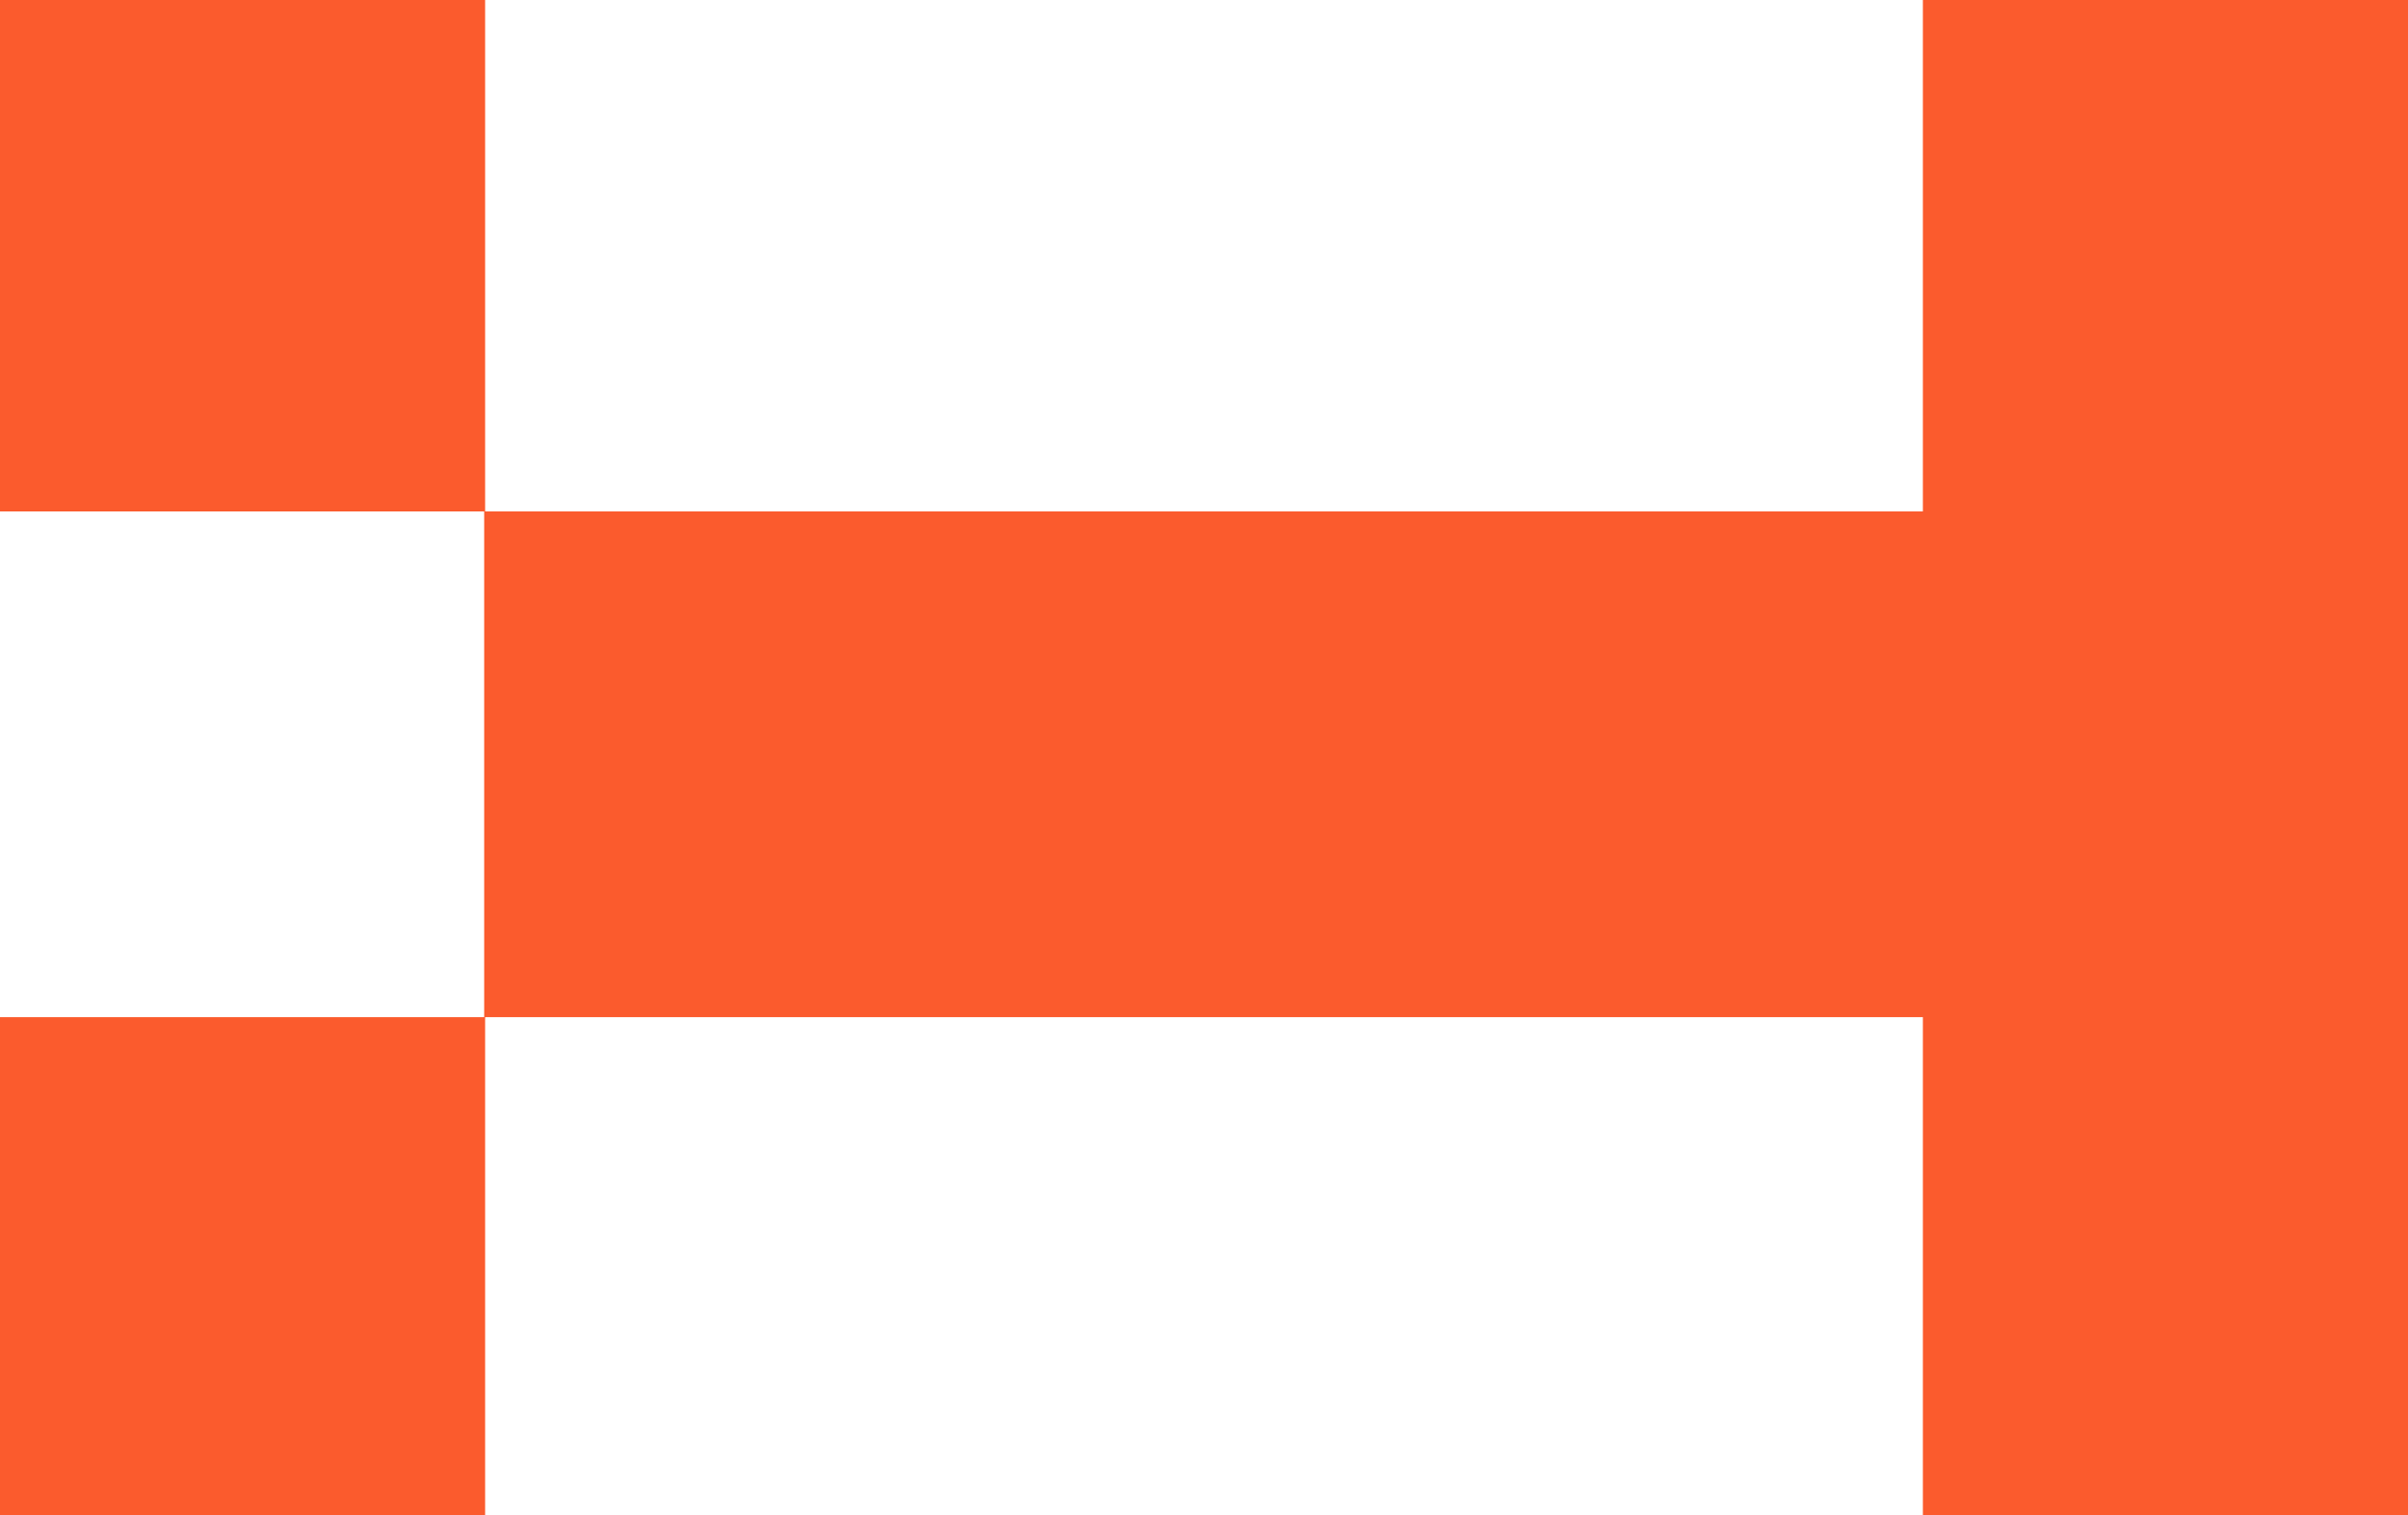
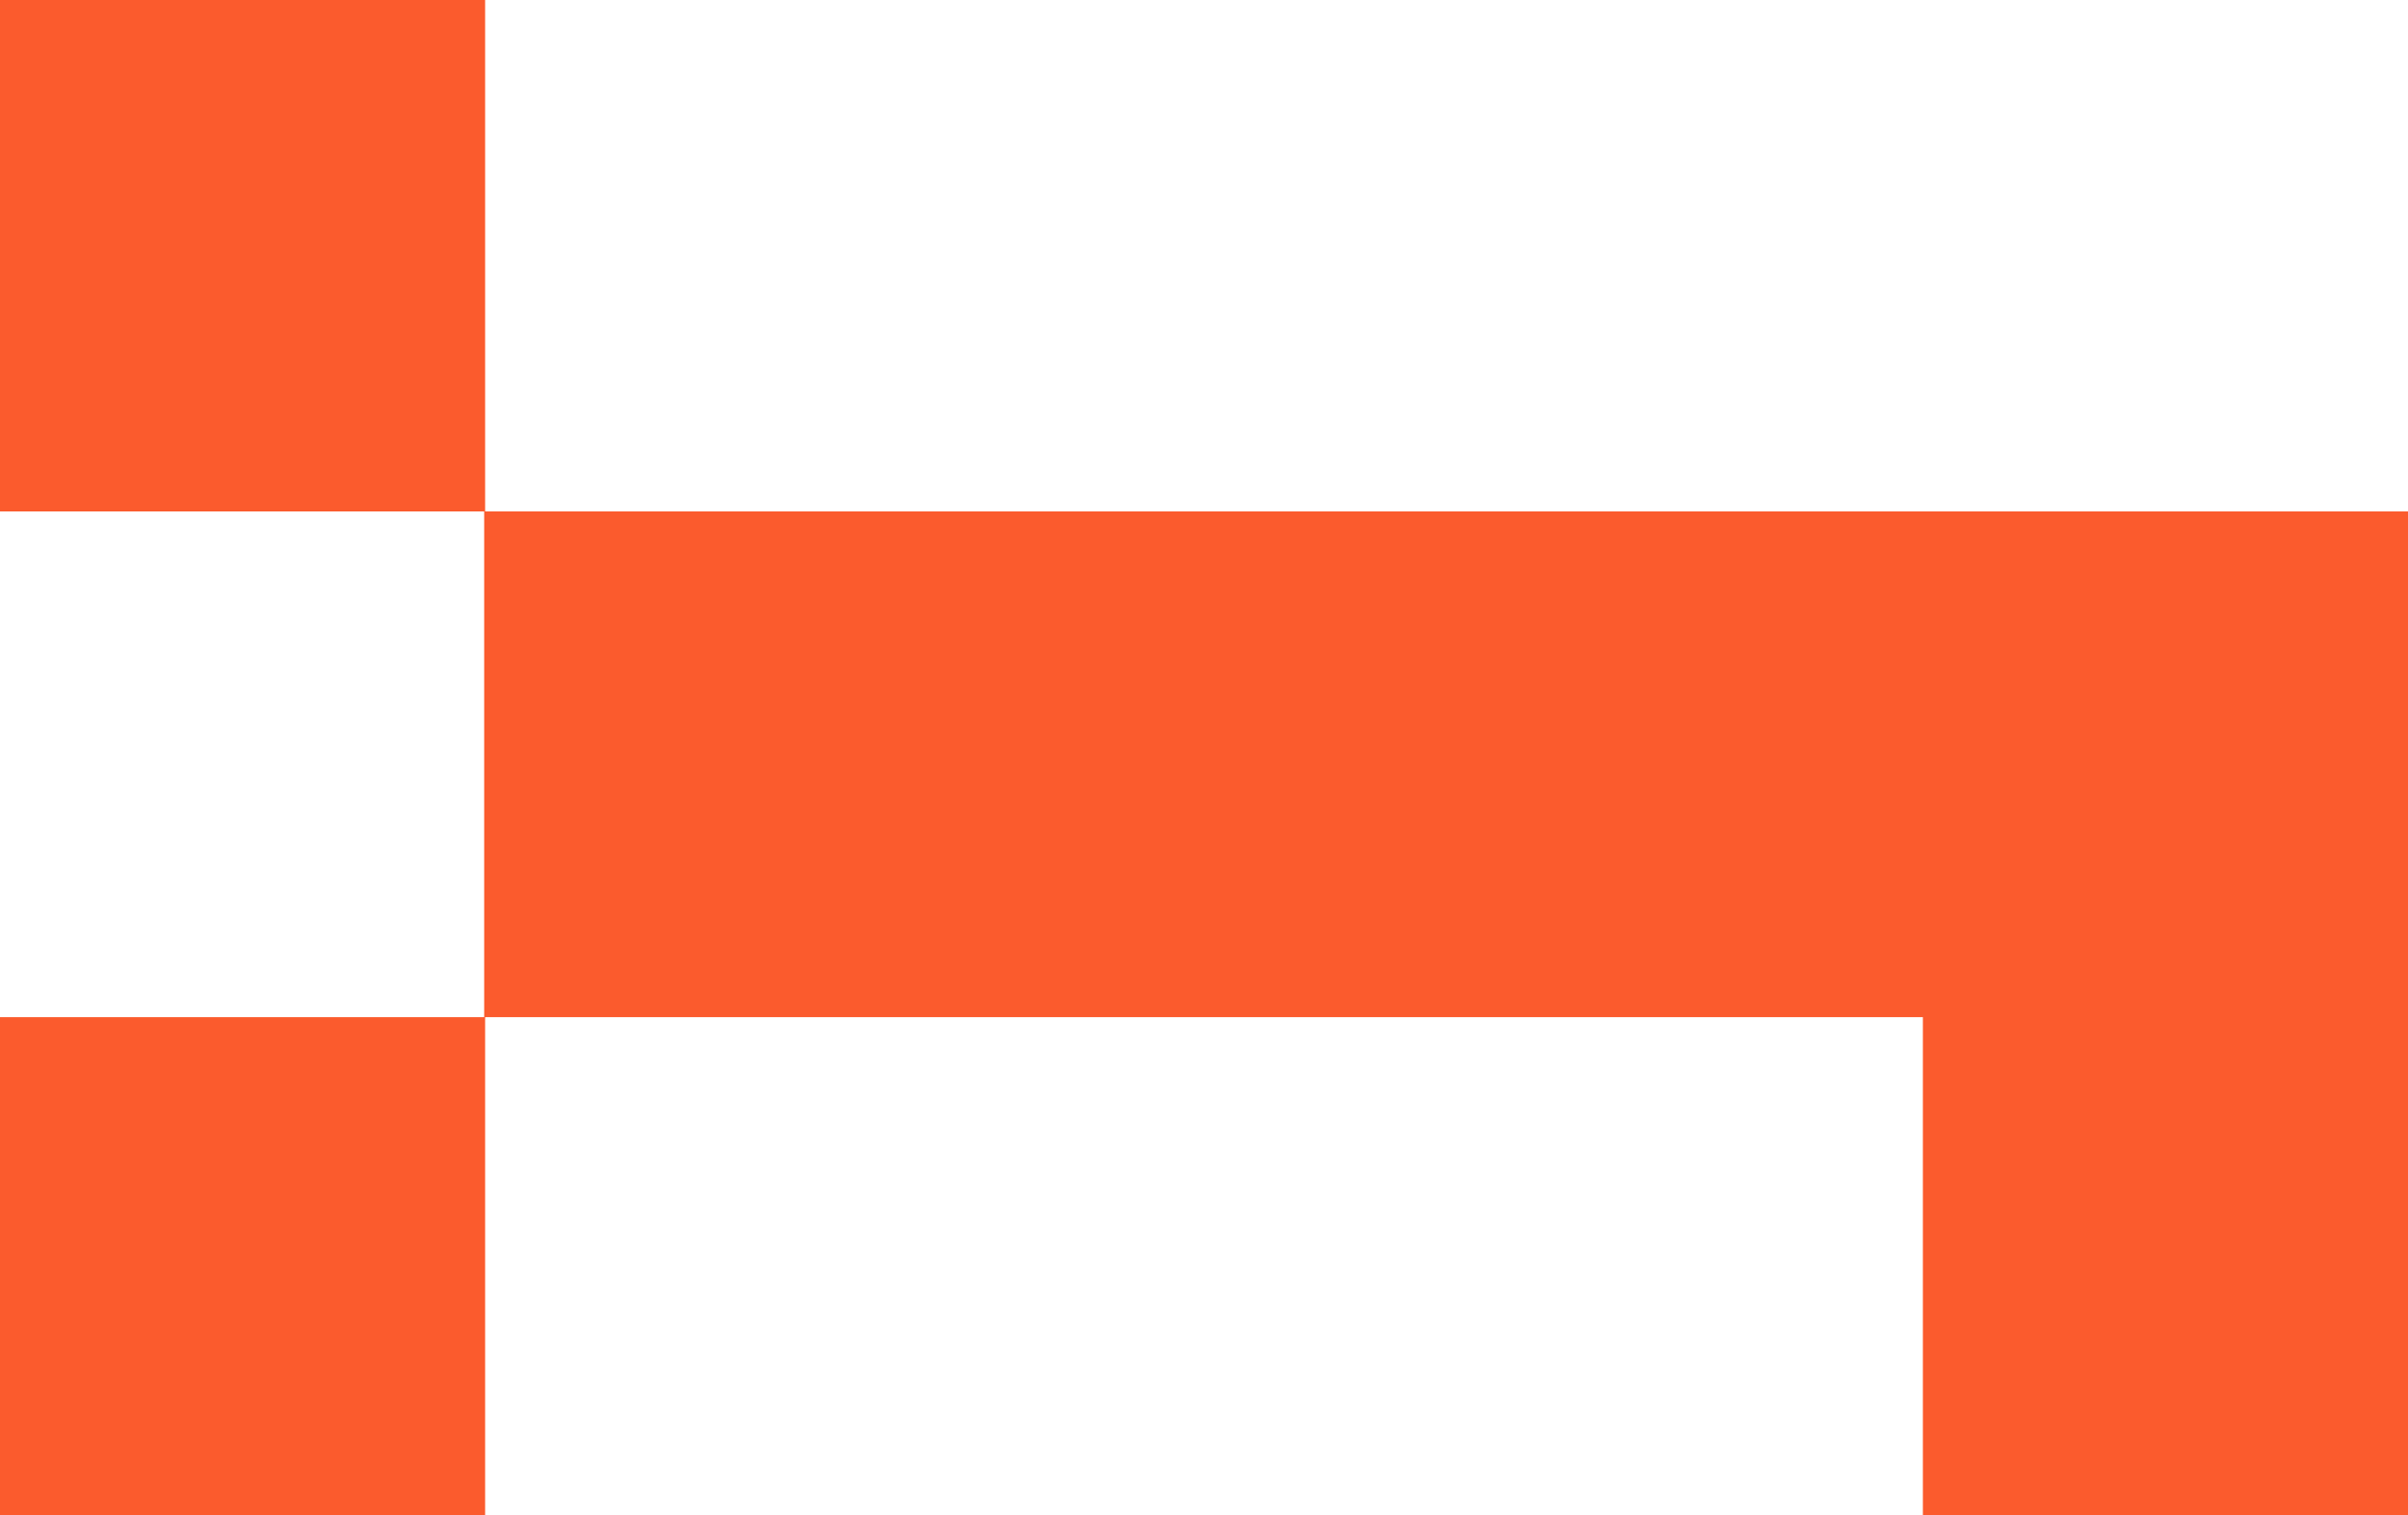
<svg xmlns="http://www.w3.org/2000/svg" width="553" height="348" viewBox="0 0 553 348" fill="none">
-   <path d="M441.592 348V233.608H111.408V348H0V233.608H111.194V117.46H0V0H111.408V117.46H441.592V0H553V348H441.592Z" fill="#FB5B2D" />
+   <path d="M441.592 348V233.608H111.408V348H0V233.608H111.194V117.46H0V0H111.408V117.46H441.592H553V348H441.592Z" fill="#FB5B2D" />
</svg>